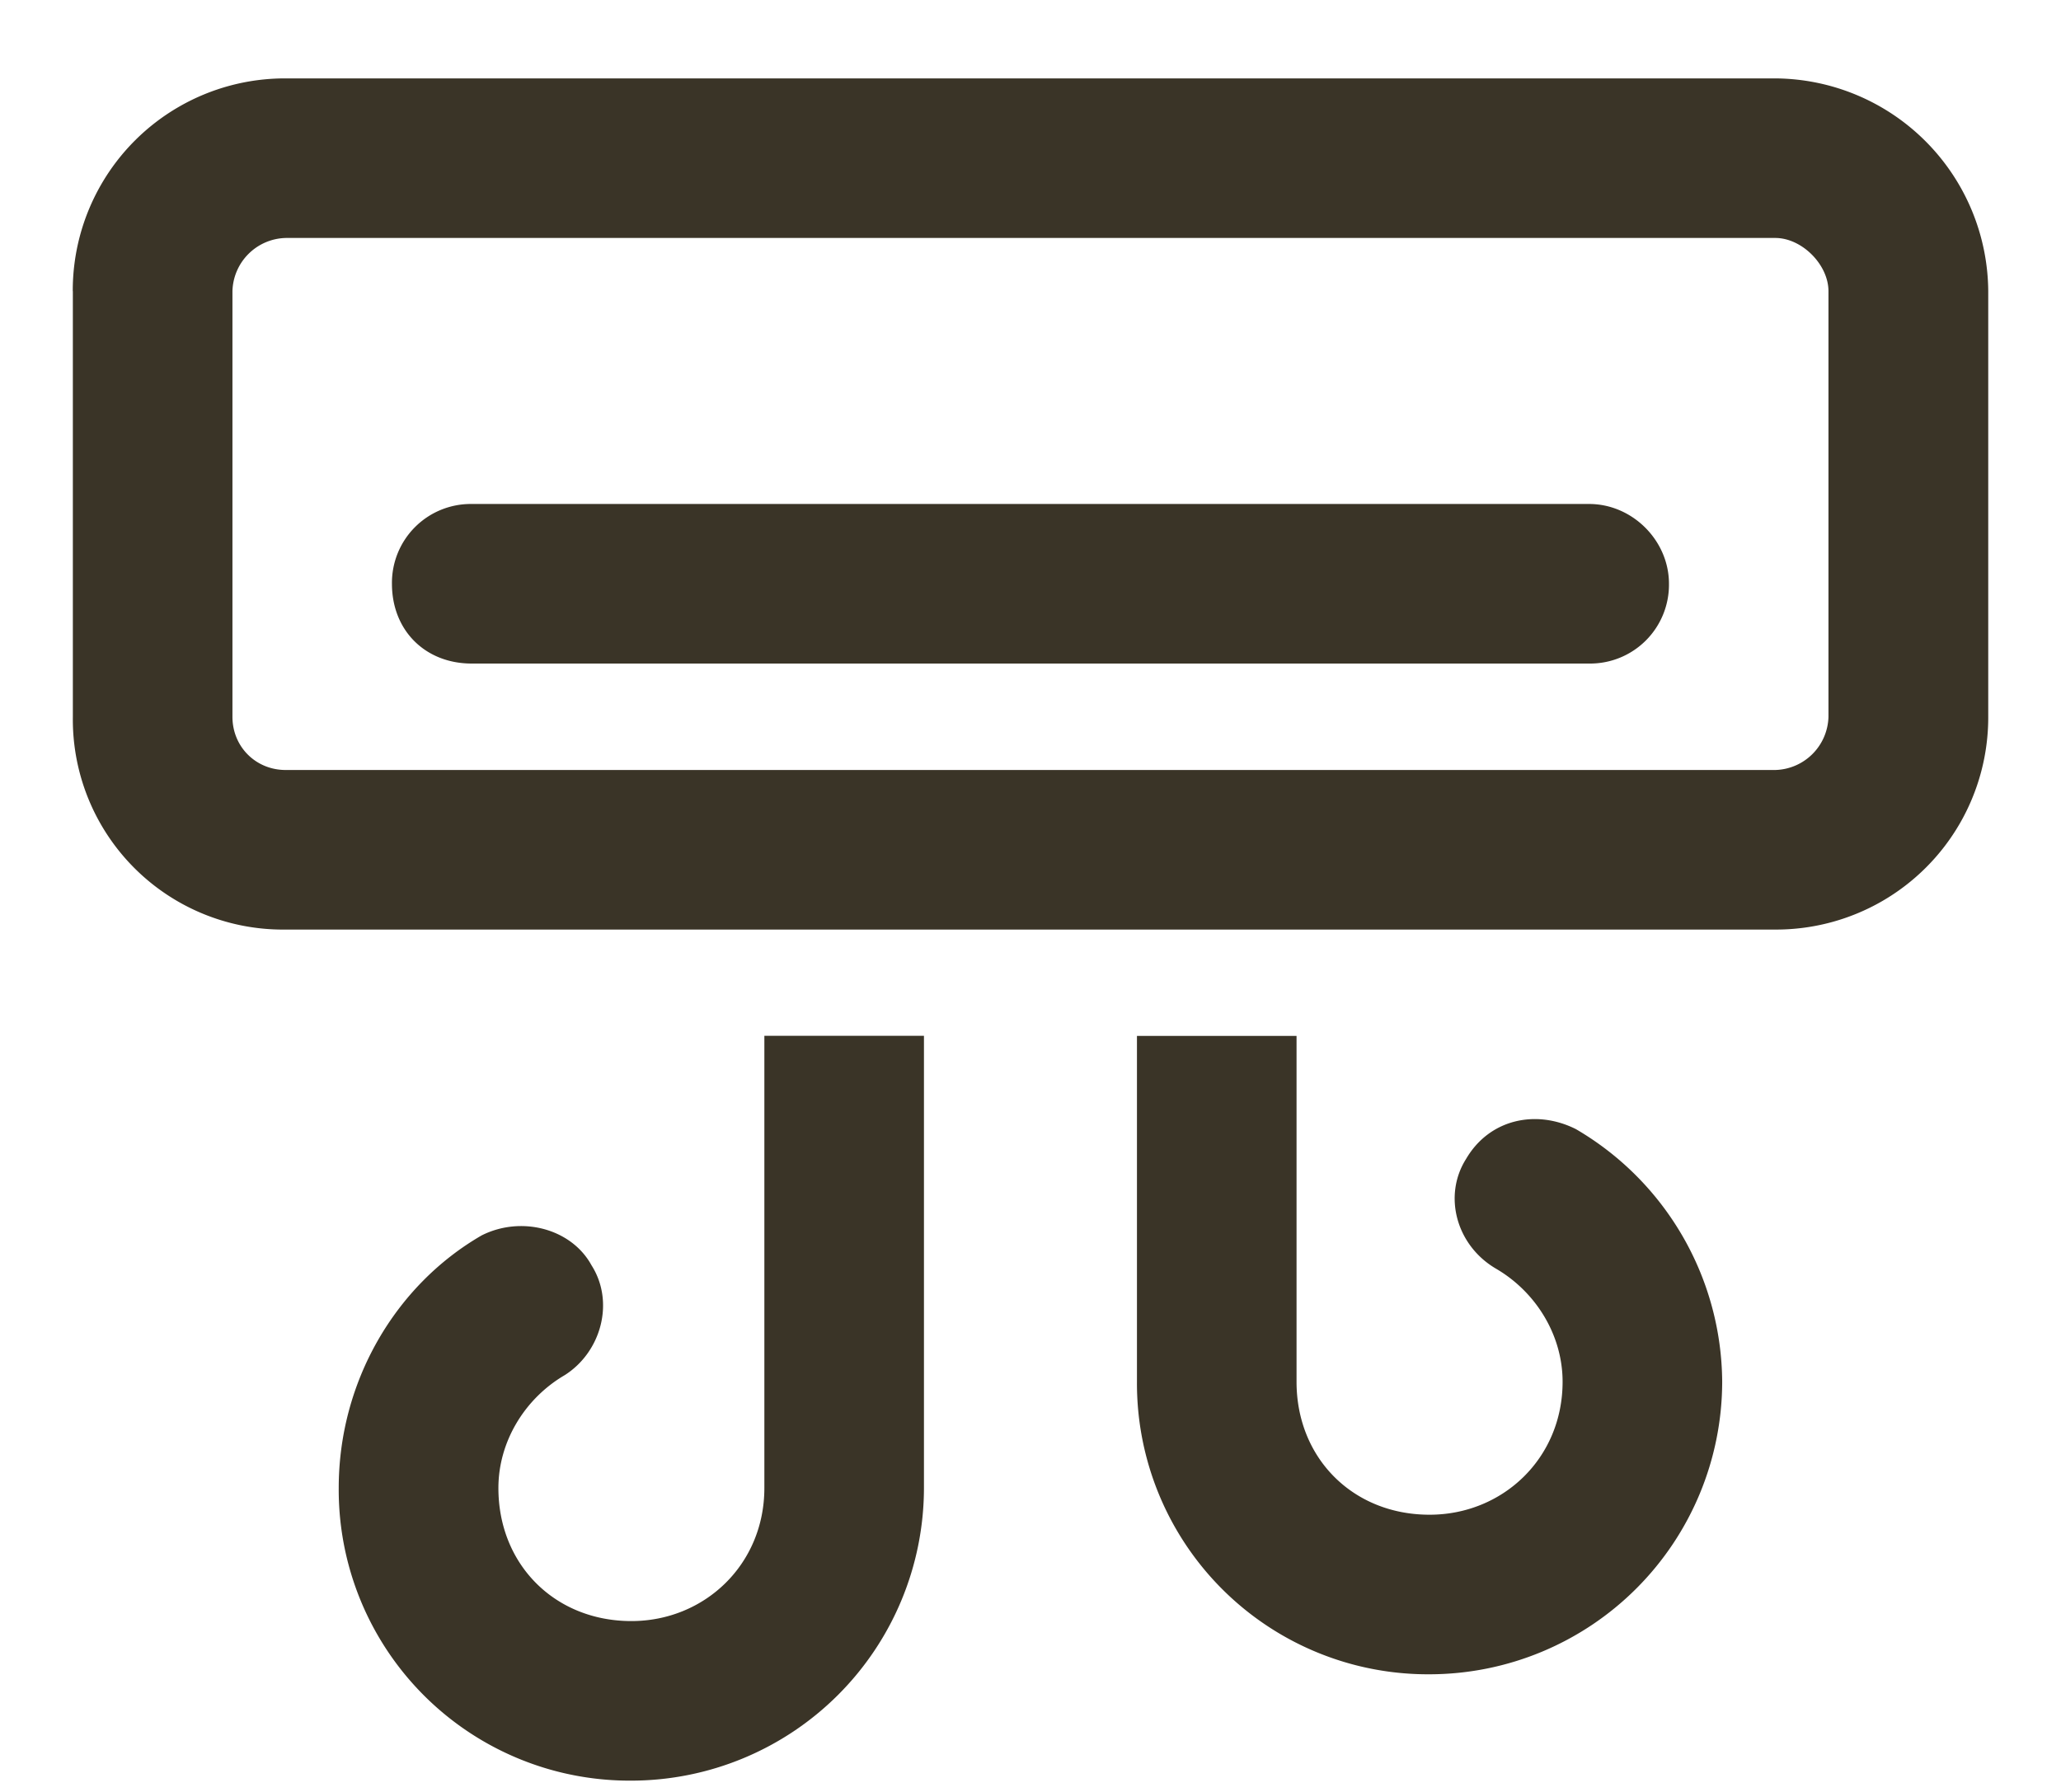
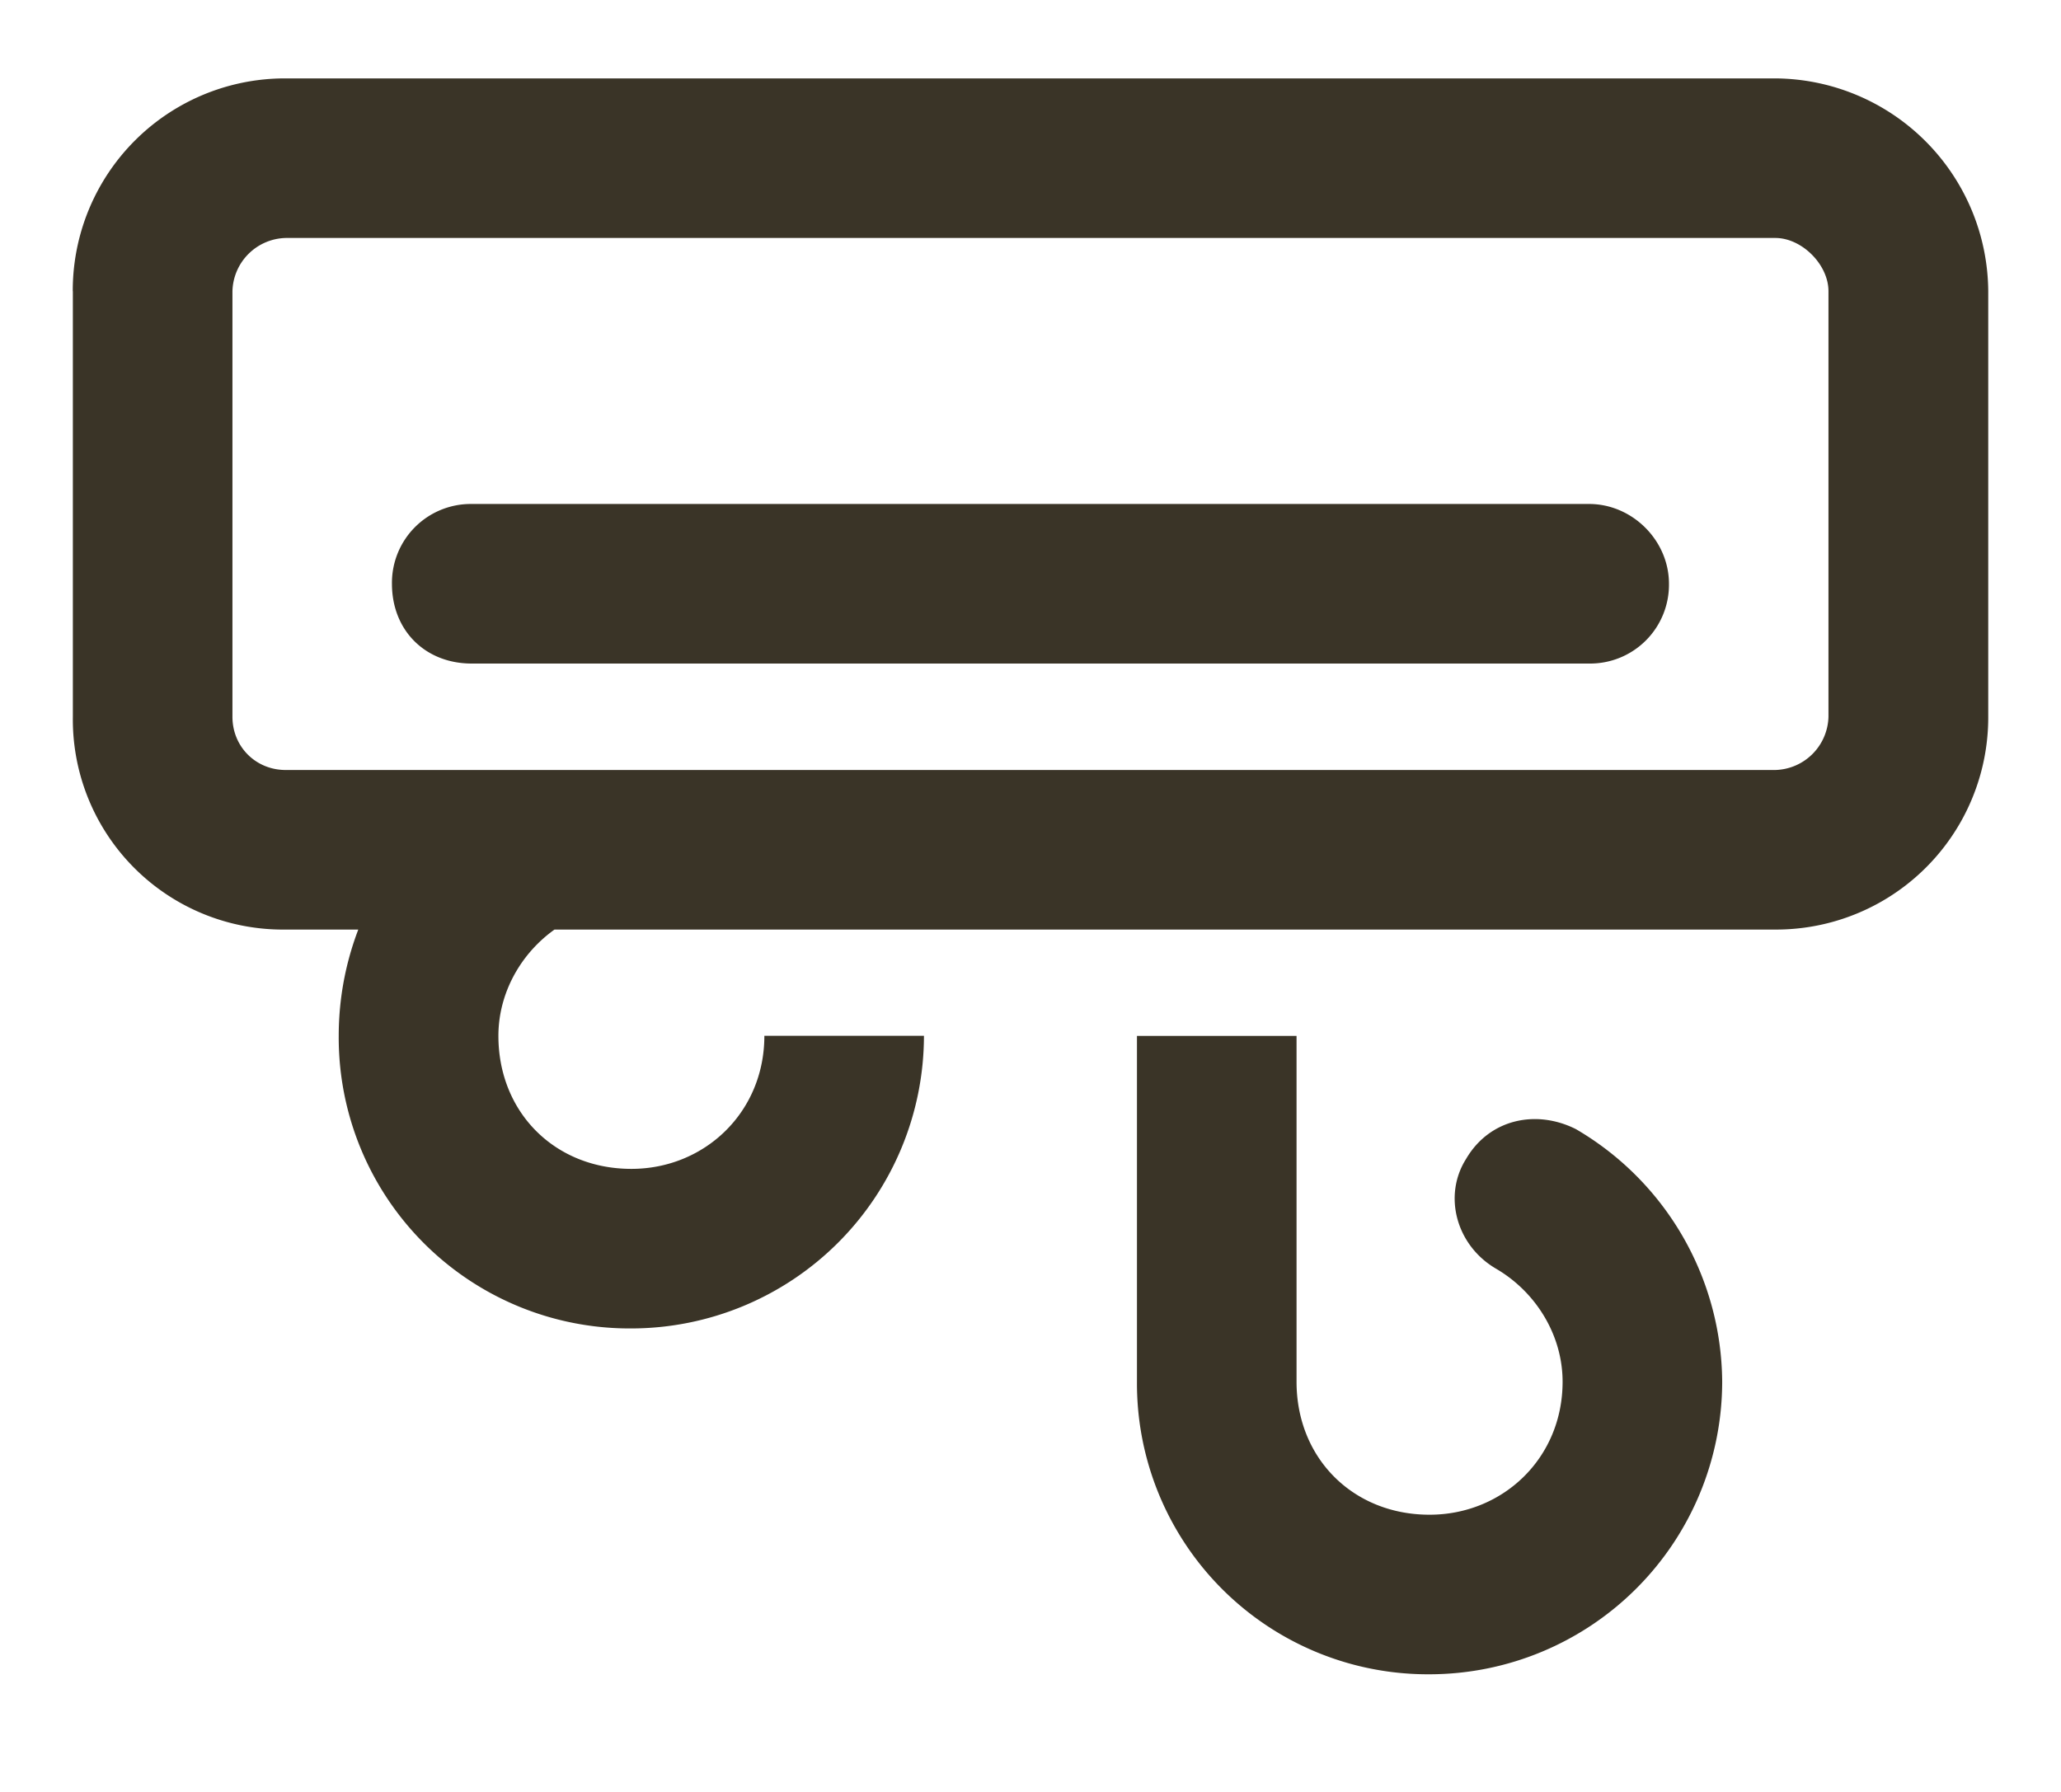
<svg xmlns="http://www.w3.org/2000/svg" width="23" height="20" fill="none">
-   <path d="M3.188 2.656a.61.61 0 0 0-.594.594V8c0 .334.26.594.594.594h16.625A.61.61 0 0 0 20.405 8V3.25c0-.297-.297-.594-.593-.594H3.188zM.812 3.25A2.368 2.368 0 0 1 3.188.875h16.625a2.392 2.392 0 0 1 2.375 2.375V8a2.368 2.368 0 0 1-2.375 2.375H3.188A2.345 2.345 0 0 1 .813 8V3.25zm4.454 2.375h12.468c.483 0 .891.408.891.89a.88.88 0 0 1-.89.891H5.264c-.519 0-.89-.37-.89-.89a.88.88 0 0 1 .89-.891zm9.203 5.938v3.859c0 .853.63 1.484 1.484 1.484.817 0 1.485-.63 1.485-1.484 0-.52-.297-1.002-.743-1.262-.445-.26-.593-.816-.334-1.225.26-.445.78-.556 1.225-.333a3.29 3.29 0 0 1 1.633 2.82 3.27 3.27 0 0 1-3.266 3.265 3.247 3.247 0 0 1-3.265-3.265v-3.86h1.78zM8.53 16.608v-5.047h1.781v5.047a3.27 3.27 0 0 1-3.265 3.266 3.247 3.247 0 0 1-3.266-3.266c0-1.187.631-2.263 1.596-2.82.445-.223 1.002-.074 1.225.334.26.408.11.965-.297 1.225-.446.26-.742.742-.742 1.261 0 .854.63 1.485 1.484 1.485.816 0 1.484-.631 1.484-1.485z" fill="#3A3427" />
+   <path d="M3.188 2.656a.61.61 0 0 0-.594.594V8c0 .334.26.594.594.594h16.625A.61.61 0 0 0 20.405 8V3.25c0-.297-.297-.594-.593-.594H3.188zM.812 3.25A2.368 2.368 0 0 1 3.188.875h16.625a2.392 2.392 0 0 1 2.375 2.375V8a2.368 2.368 0 0 1-2.375 2.375H3.188A2.345 2.345 0 0 1 .813 8V3.25zm4.454 2.375h12.468c.483 0 .891.408.891.89a.88.88 0 0 1-.89.891H5.264c-.519 0-.89-.37-.89-.89a.88.88 0 0 1 .89-.891zm9.203 5.938v3.859c0 .853.63 1.484 1.484 1.484.817 0 1.485-.63 1.485-1.484 0-.52-.297-1.002-.743-1.262-.445-.26-.593-.816-.334-1.225.26-.445.78-.556 1.225-.333a3.29 3.29 0 0 1 1.633 2.82 3.27 3.27 0 0 1-3.266 3.265 3.247 3.247 0 0 1-3.265-3.265v-3.86h1.78zM8.53 16.608v-5.047h1.781a3.27 3.27 0 0 1-3.265 3.266 3.247 3.247 0 0 1-3.266-3.266c0-1.187.631-2.263 1.596-2.82.445-.223 1.002-.074 1.225.334.26.408.11.965-.297 1.225-.446.26-.742.742-.742 1.261 0 .854.63 1.485 1.484 1.485.816 0 1.484-.631 1.484-1.485z" fill="#3A3427" />
</svg>